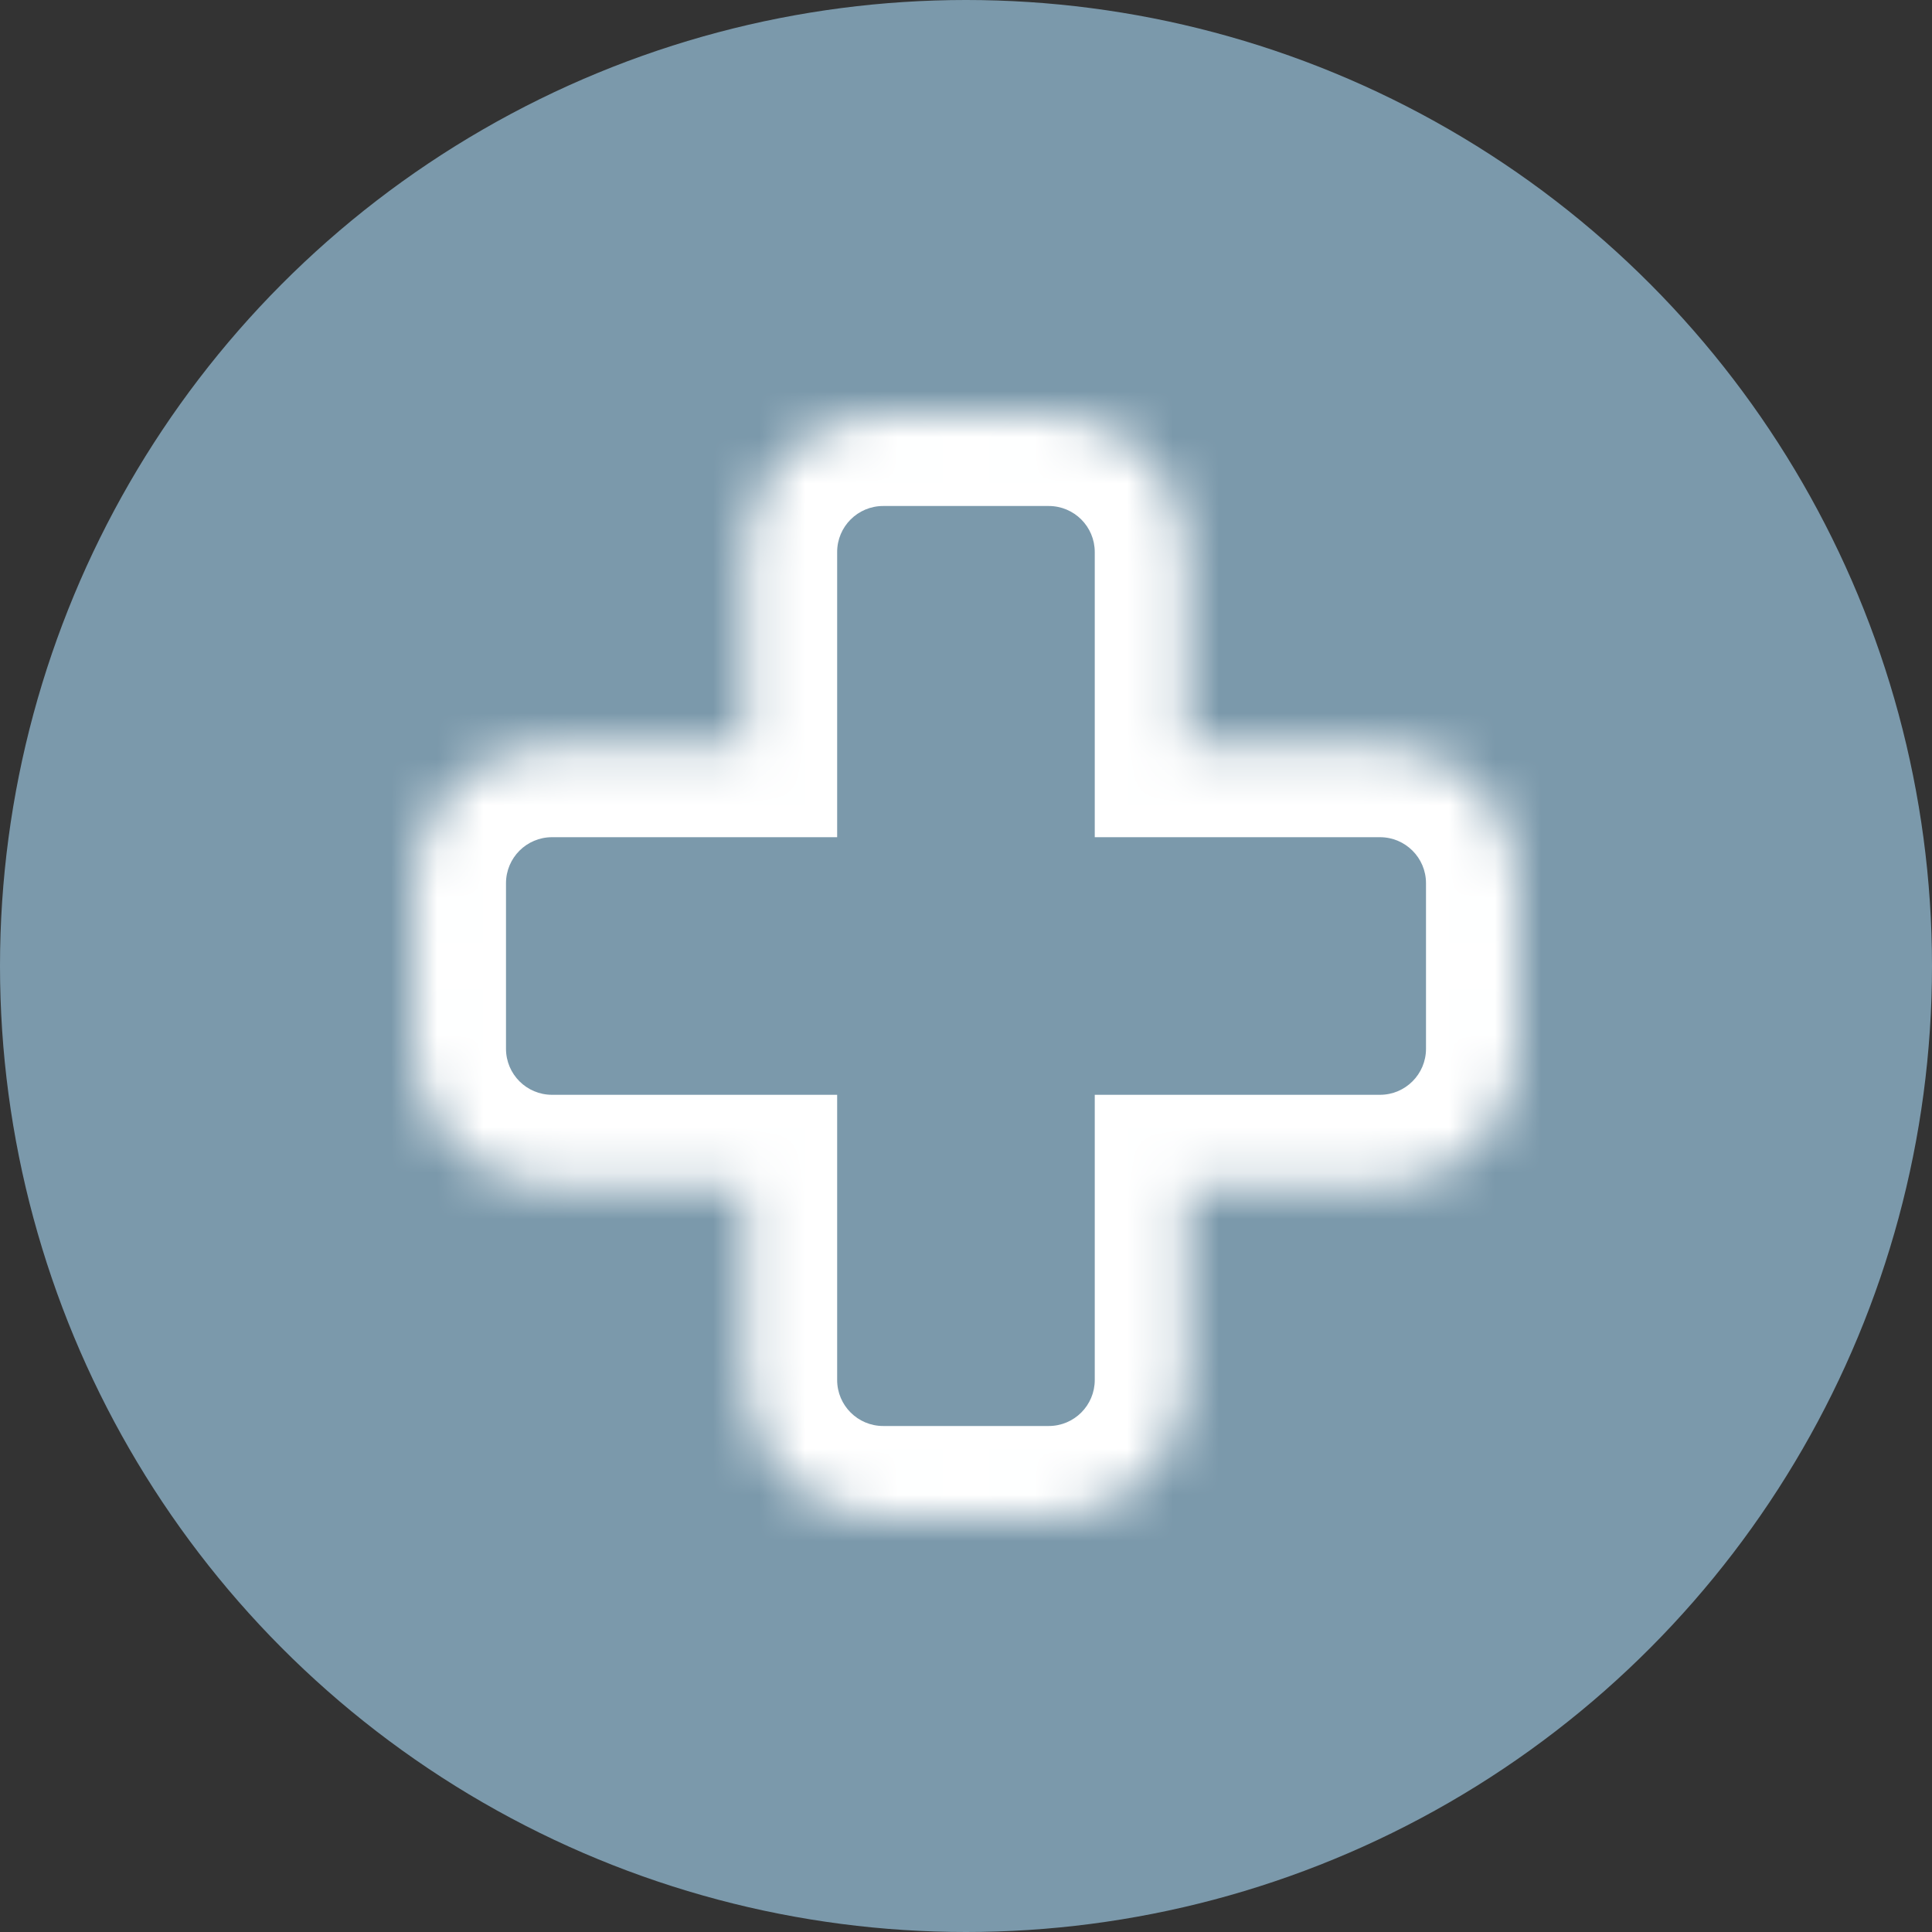
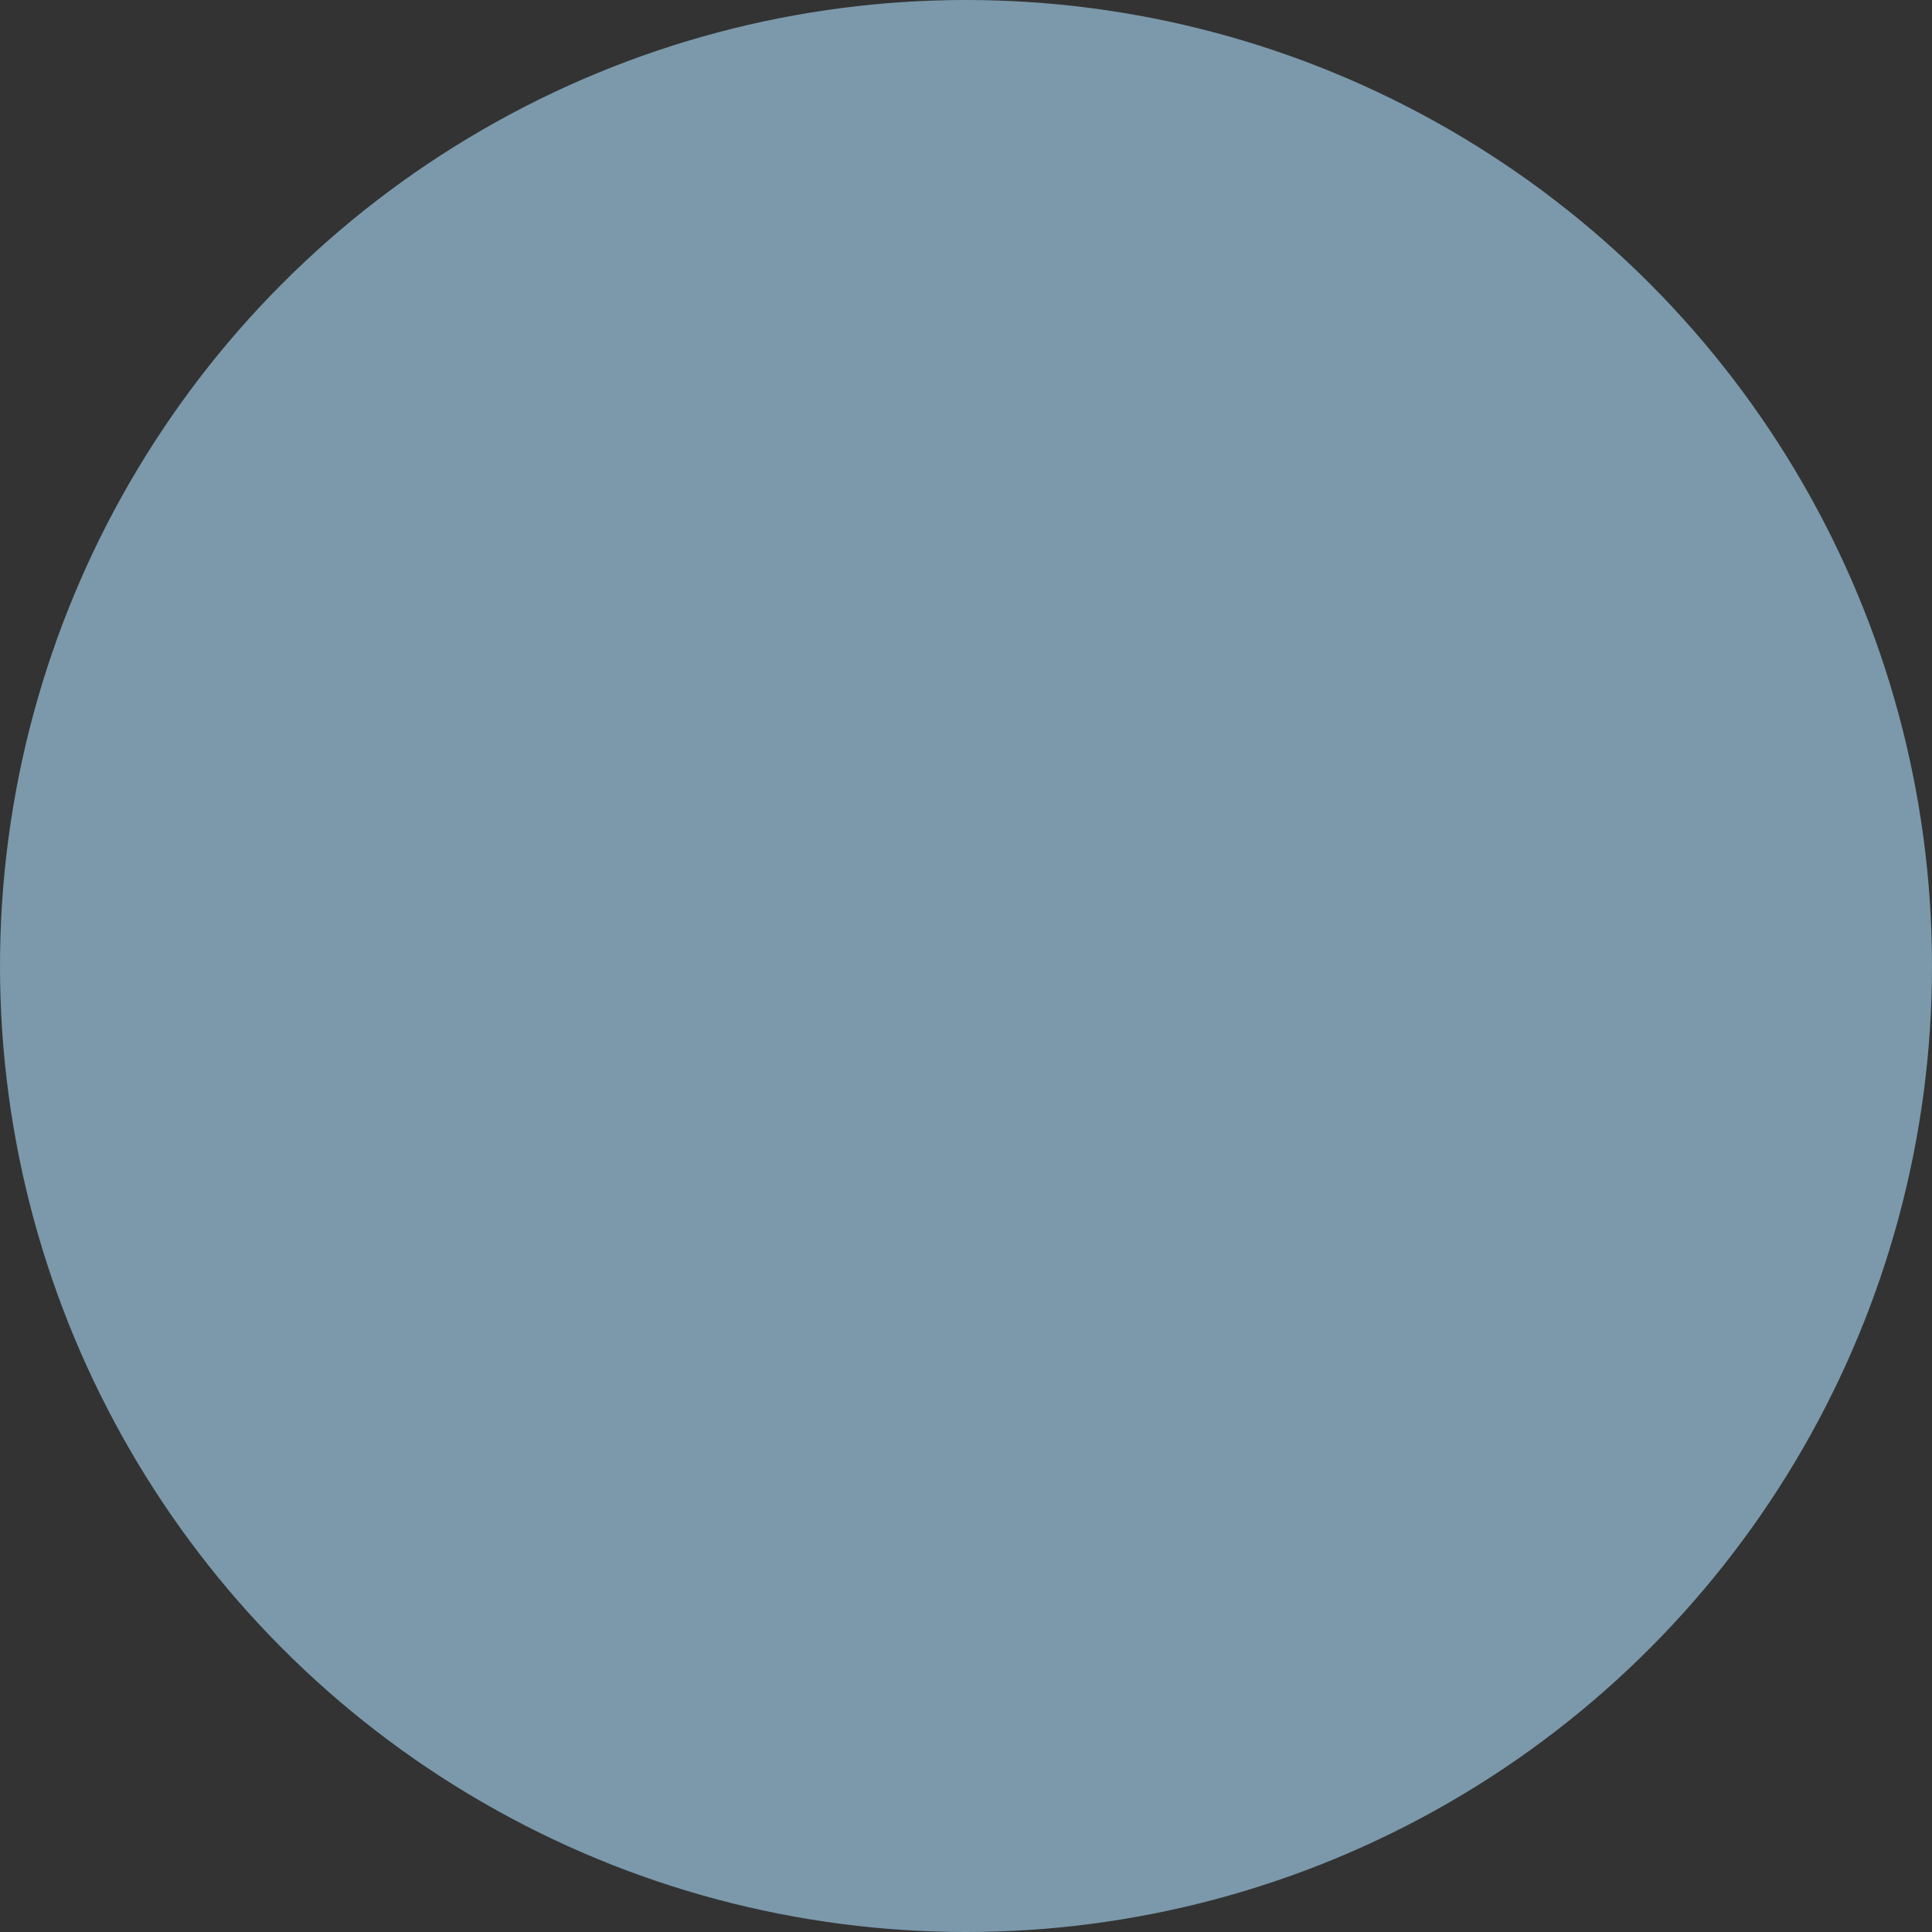
<svg xmlns="http://www.w3.org/2000/svg" width="42" height="42" viewBox="0 0 42 42" fill="none">
  <rect x="0" y="0" width="42" height="42" fill="#333333" stroke="none" />
  <path d="M36.053 21.354C36.248 21.158 36.248 20.842 36.053 20.646L32.871 17.465C32.676 17.269 32.359 17.269 32.164 17.465C31.969 17.66 31.969 17.976 32.164 18.172L34.992 21L32.164 23.828C31.969 24.024 31.969 24.34 32.164 24.535C32.359 24.731 32.676 24.731 32.871 24.535L36.053 21.354ZM1.336 21.5L35.7 21.5V20.5L1.336 20.5L1.336 21.5Z" fill="#7B99AB" />
  <circle cx="21" cy="21" r="21" fill="#7B99AB" />
  <mask id="path-3-inside-1_958_15568" fill="white">
-     <path fill-rule="evenodd" clip-rule="evenodd" d="M19.199 9C17.542 9 16.199 10.343 16.199 12V16.2H12C10.343 16.2 9 17.543 9 19.2V22.8C9 24.457 10.343 25.8 12 25.8H16.199V30C16.199 31.657 17.542 33 19.199 33H22.799C24.456 33 25.799 31.657 25.799 30V25.8H30C31.657 25.8 33 24.457 33 22.8V19.2C33 17.543 31.657 16.2 30 16.2H25.799V12C25.799 10.343 24.456 9 22.799 9H19.199Z" />
-   </mask>
+     </mask>
  <path d="M16.199 16.2V18.2H18.199V16.2H16.199ZM16.199 25.8H18.199V23.8H16.199V25.8ZM25.799 25.8V23.8H23.799V25.8H25.799ZM25.799 16.2H23.799V18.2H25.799V16.2ZM18.199 12C18.199 11.448 18.647 11 19.199 11V7C16.438 7 14.199 9.239 14.199 12H18.199ZM18.199 16.2V12H14.199V16.2H18.199ZM12 18.2H16.199V14.2H12V18.2ZM11 19.2C11 18.648 11.448 18.2 12 18.2V14.2C9.239 14.2 7 16.439 7 19.2H11ZM11 22.8V19.2H7V22.8H11ZM12 23.8C11.448 23.8 11 23.352 11 22.8H7C7 25.561 9.239 27.8 12 27.8V23.8ZM16.199 23.8H12V27.8H16.199V23.8ZM18.199 30V25.8H14.199V30H18.199ZM19.199 31C18.647 31 18.199 30.552 18.199 30H14.199C14.199 32.761 16.438 35 19.199 35V31ZM22.799 31H19.199V35H22.799V31ZM23.799 30C23.799 30.552 23.352 31 22.799 31V35C25.561 35 27.799 32.761 27.799 30H23.799ZM23.799 25.8V30H27.799V25.8H23.799ZM30 23.8H25.799V27.8H30V23.8ZM31 22.8C31 23.352 30.552 23.8 30 23.8V27.8C32.761 27.8 35 25.561 35 22.8H31ZM31 19.2V22.8H35V19.2H31ZM30 18.2C30.552 18.2 31 18.648 31 19.2H35C35 16.439 32.761 14.2 30 14.2V18.2ZM25.799 18.2H30V14.2H25.799V18.2ZM23.799 12V16.2H27.799V12H23.799ZM22.799 11C23.352 11 23.799 11.448 23.799 12H27.799C27.799 9.239 25.561 7 22.799 7V11ZM19.199 11H22.799V7H19.199V11Z" fill="white" mask="url(#path-3-inside-1_958_15568)" />
</svg>